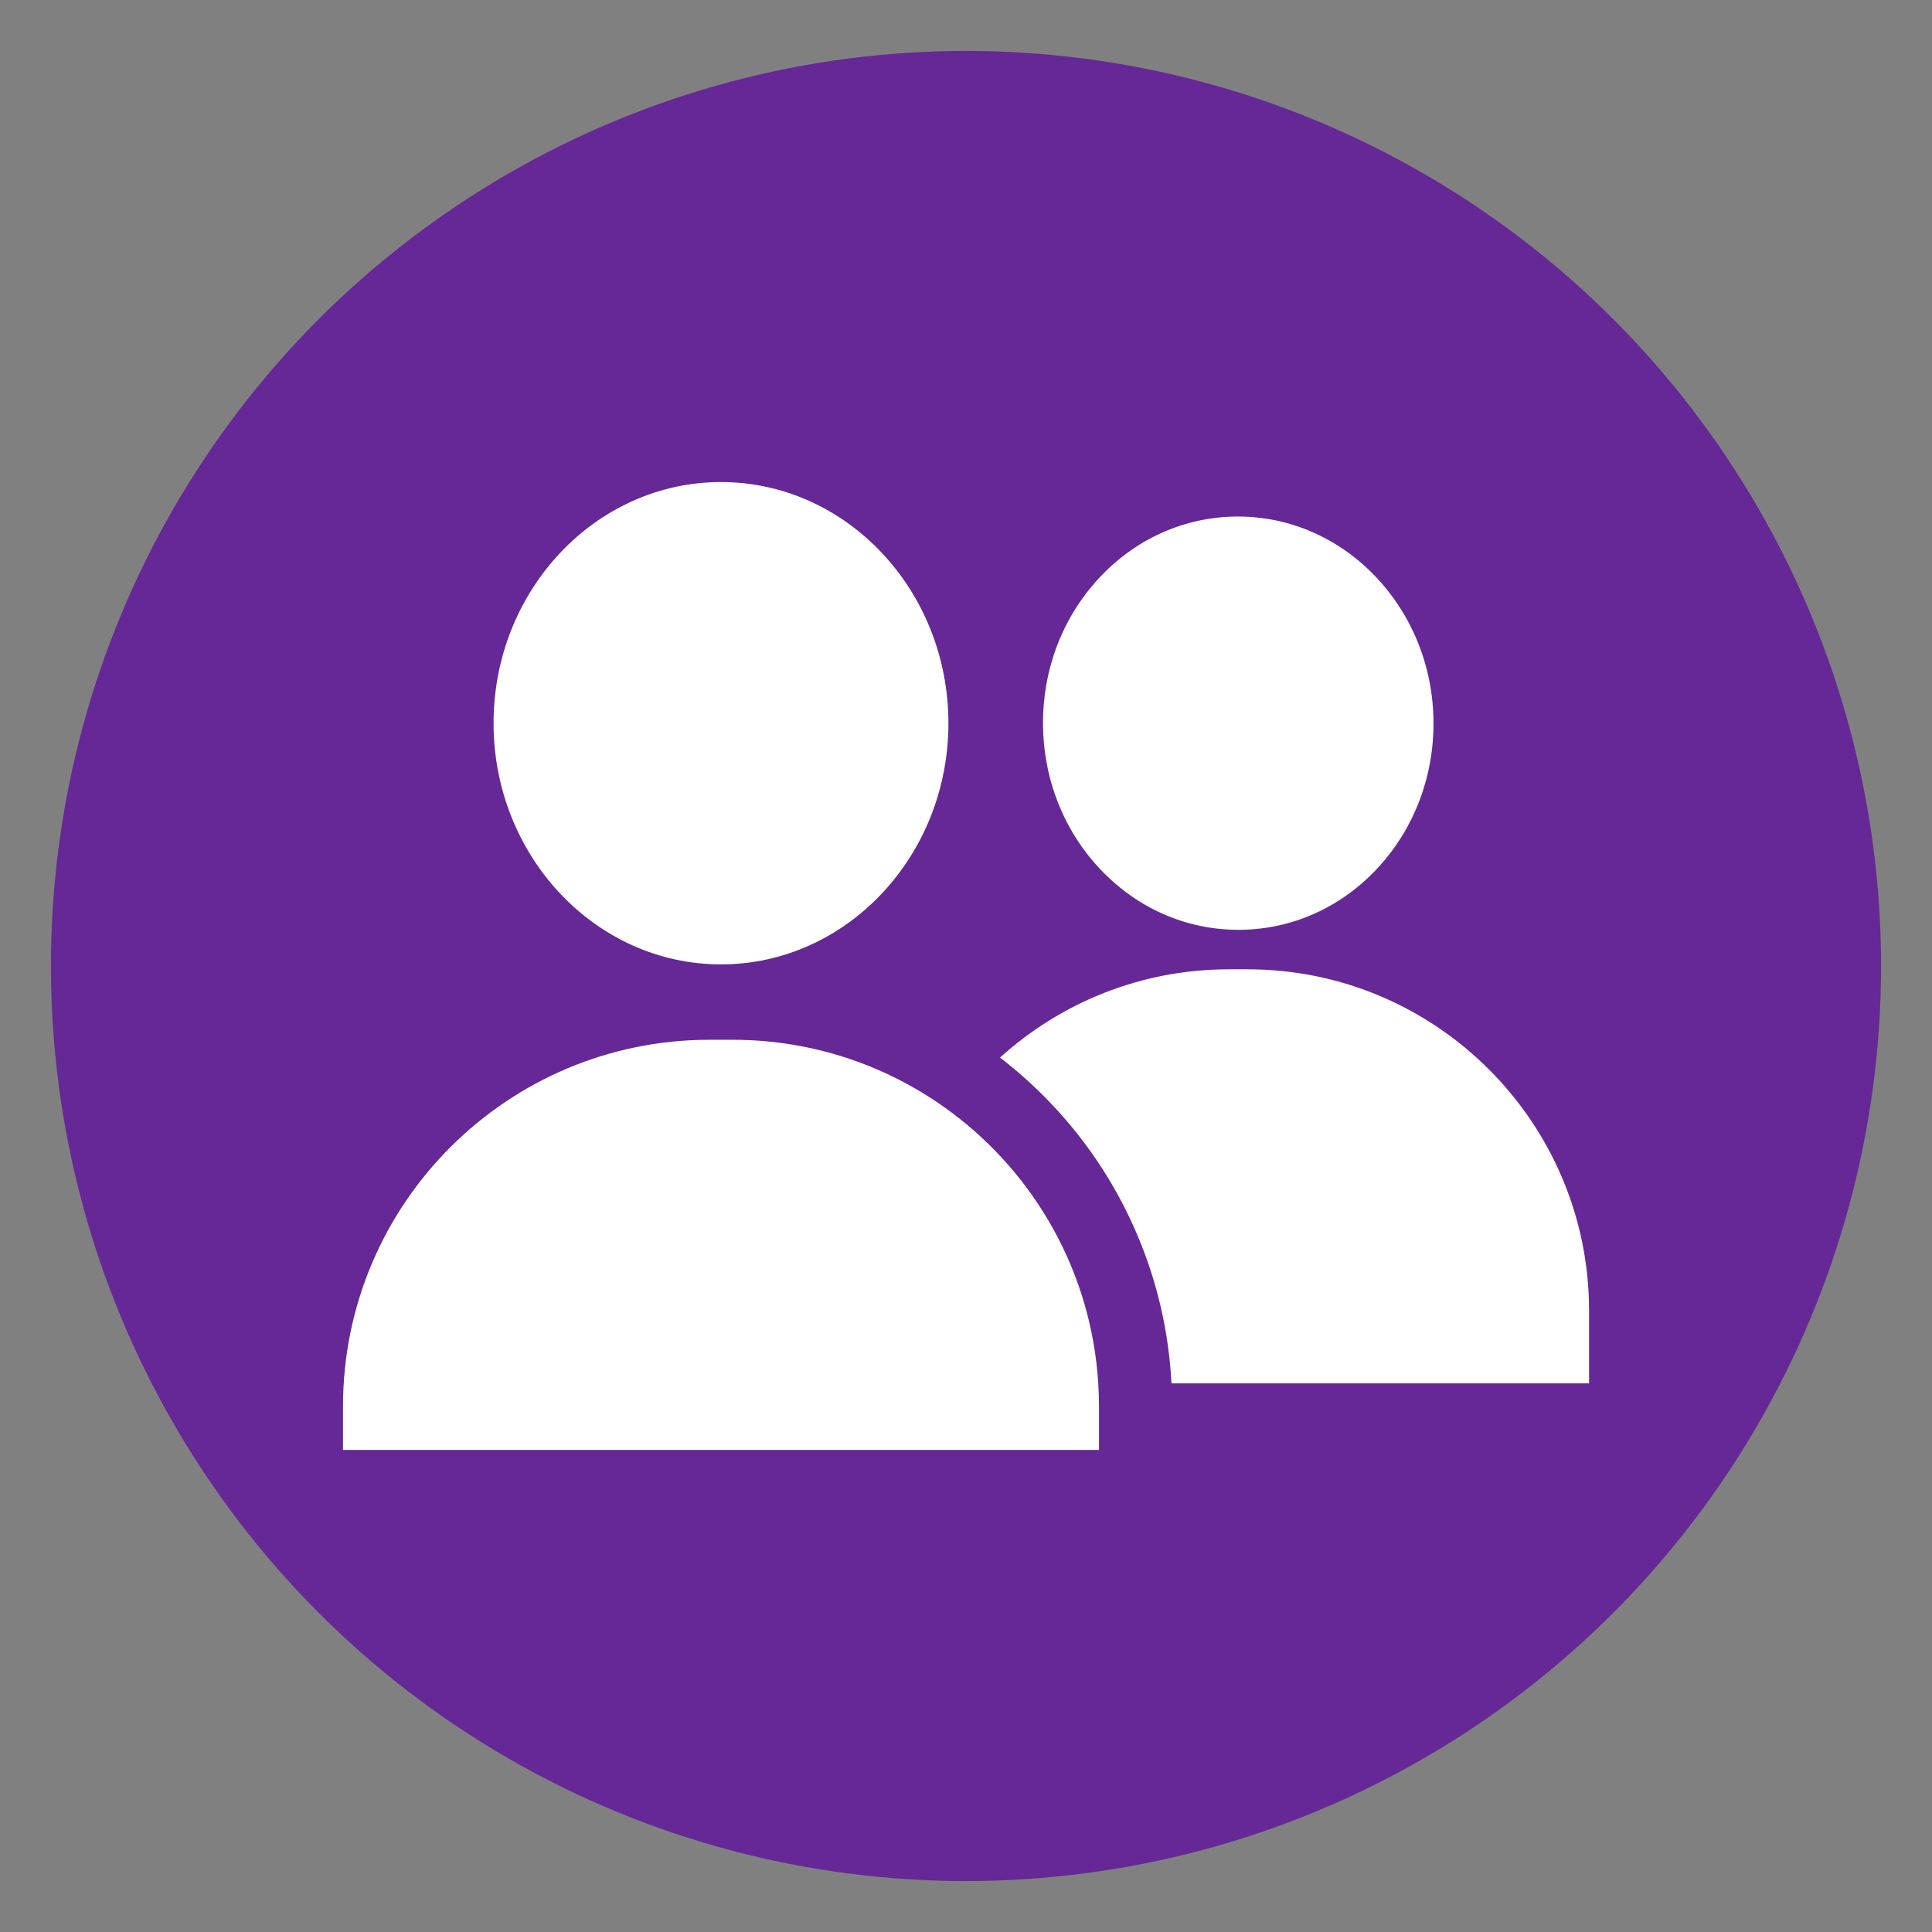
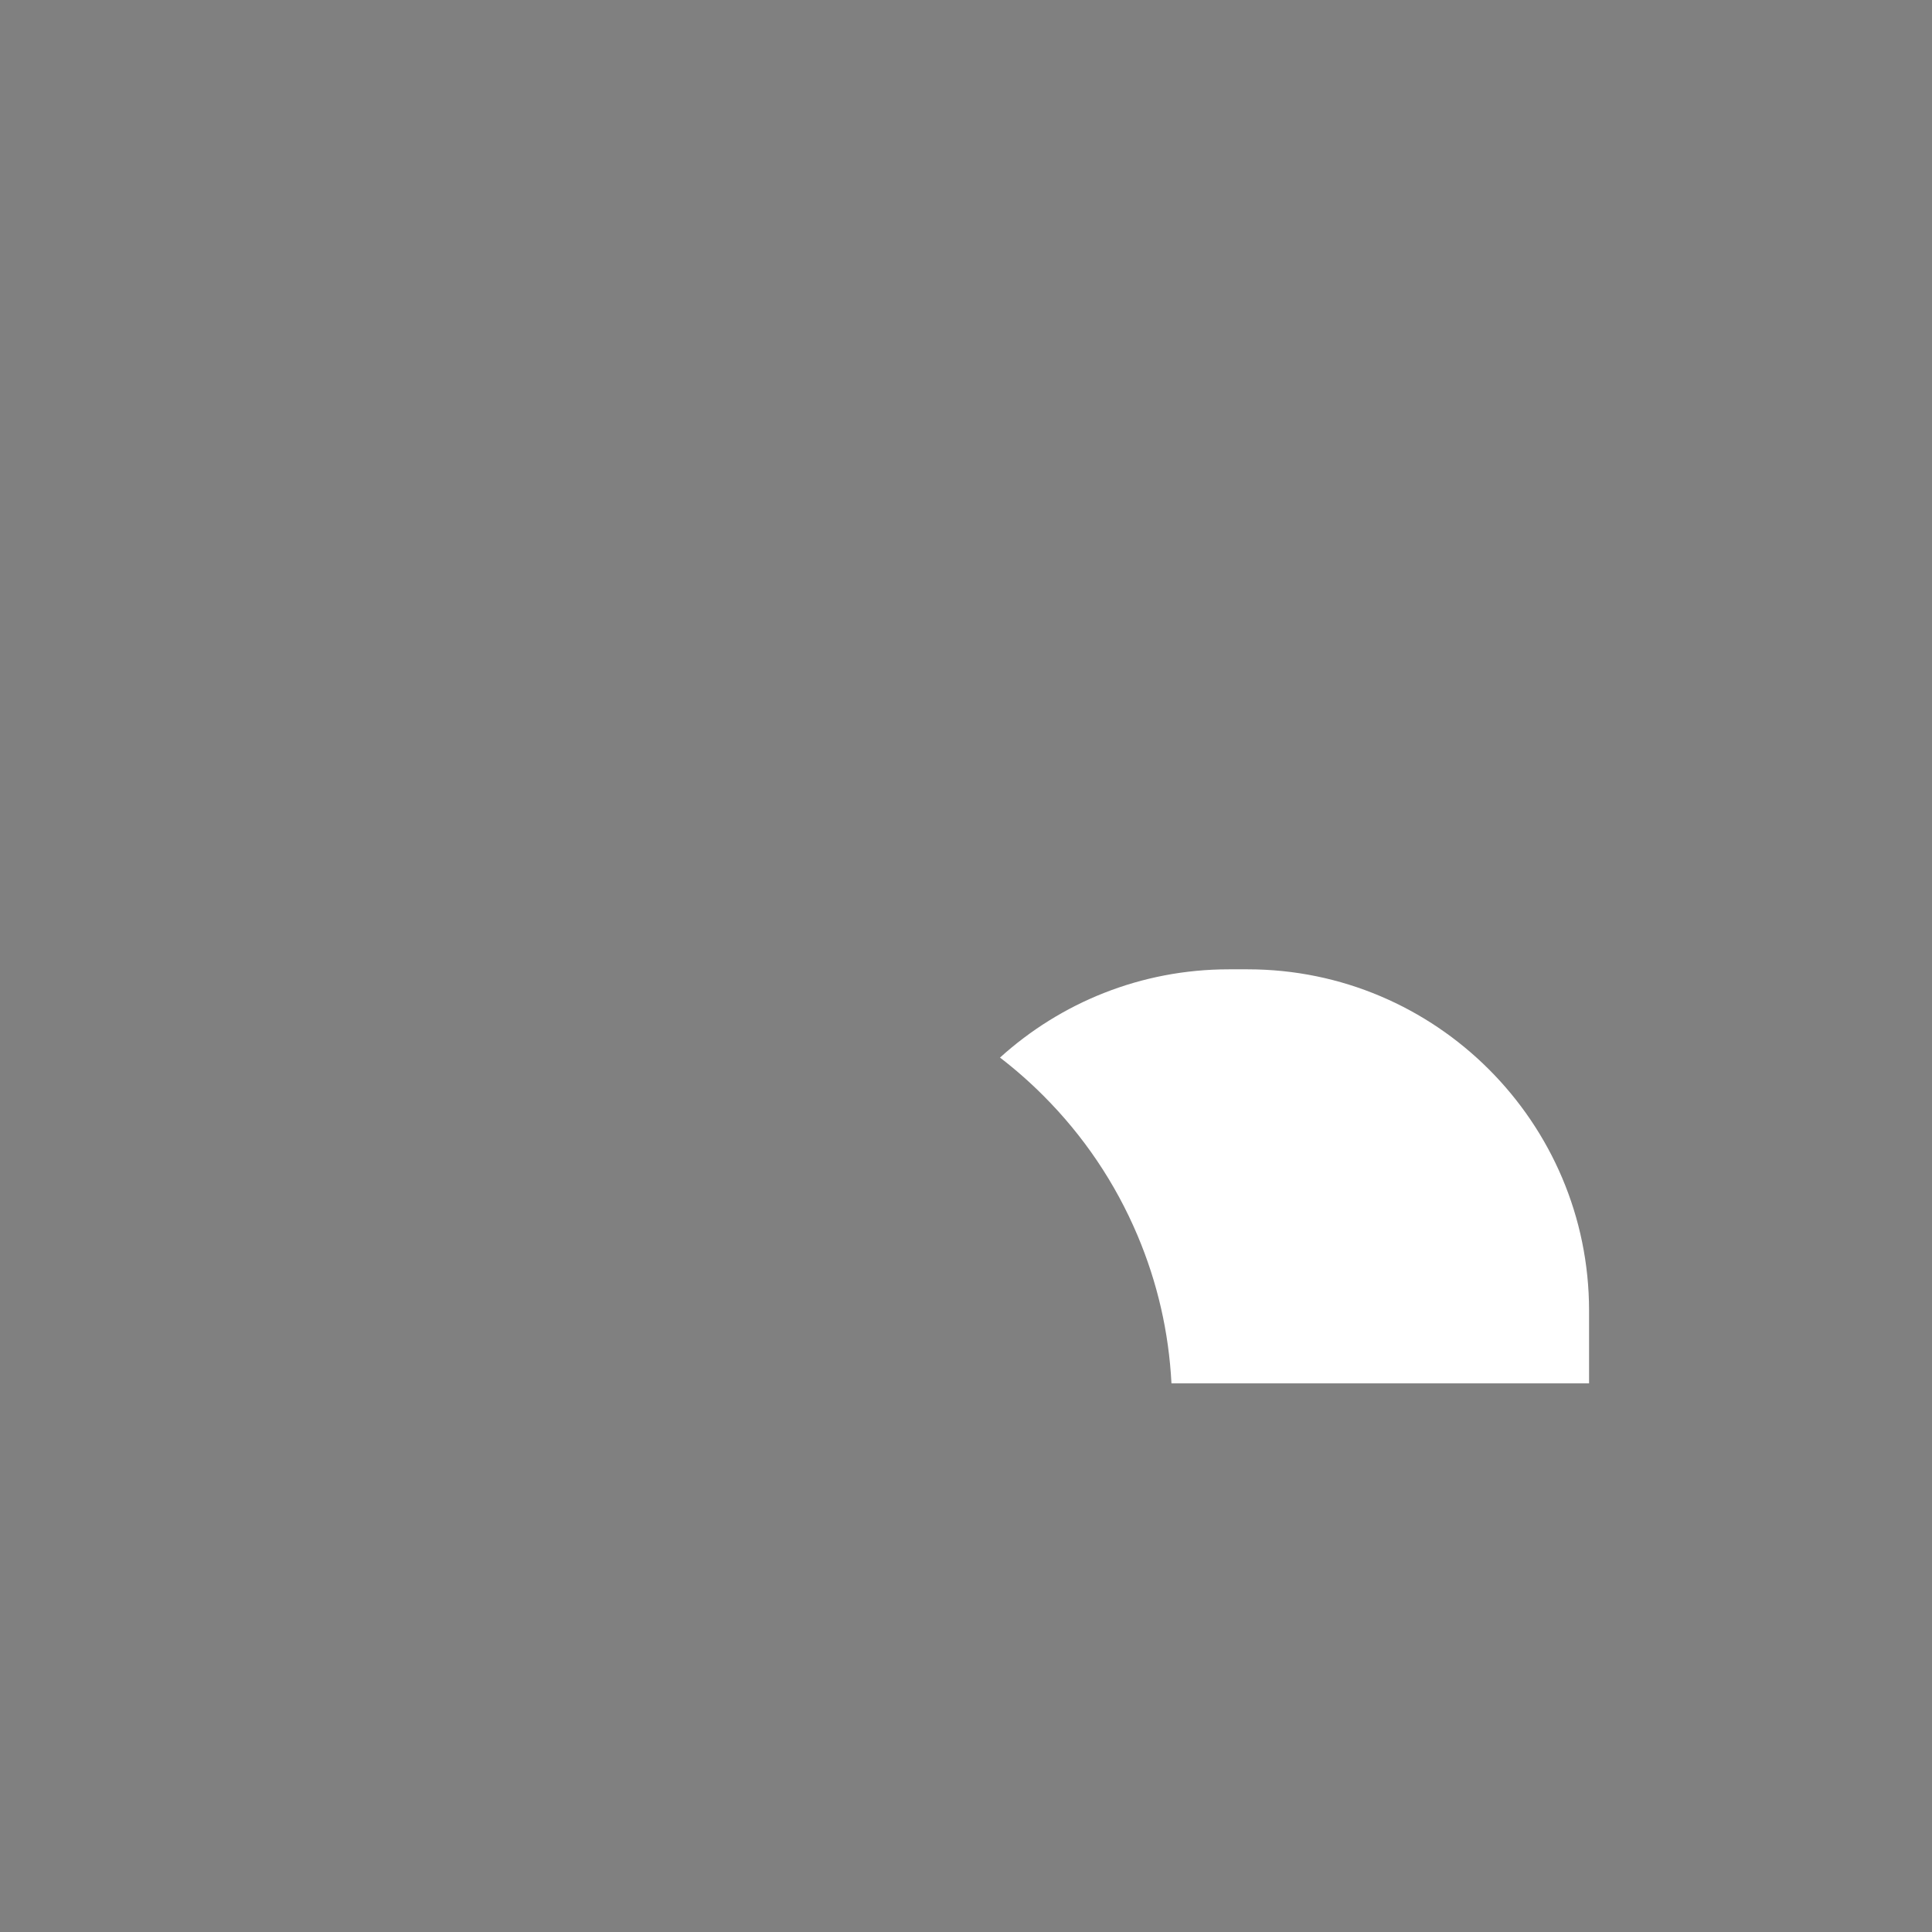
<svg xmlns="http://www.w3.org/2000/svg" version="1.1" id="Layer_1" x="0px" y="0px" viewBox="0 0 512 512" style="enable-background:new 0 0 512 512;" xml:space="preserve">
  <rect x="0" y="0" width="512" height="512" fill="#808080" stroke="none" />
  <style type="text/css">
	.st0{fill:#2D2D2D;}
	.st1{fill:#FFFFFF;}
	.st2{fill:none;stroke:#8A76AA;stroke-miterlimit:10;}
	.st3{fill:#FFFFFF;stroke:#D3CAE2;stroke-miterlimit:10;}
	.st4{fill:#F2EAFF;}
	.st5{fill:#7EA4ED;stroke:#231F20;stroke-width:1.049;stroke-miterlimit:10;}
	.st6{fill:#231F20;}
	.st7{fill:#EFD862;}
	.st8{fill:#F1FBFF;}
	.st9{fill:#652D95;}
	.st10{fill:#5D3D90;}
	.st11{opacity:0.1;}
	.st12{fill:#5D3D8E;}
	.st13{fill:none;stroke:#5D3D8E;stroke-width:2.5;stroke-miterlimit:10;}
	.st14{fill:#662896;}
	.st15{fill:#744B99;}
	.st16{fill:#F7F3FB;}
	.st17{fill:#3E5C9A;}
	.st18{fill:#29A9E1;}
	.st19{fill:#C3271A;}
	.st20{fill:#117BB8;}
	.st21{fill:url(#XMLID_30_);}
	.st22{fill:#EAEEEF;}
	.st23{fill:#606060;}
	.st24{fill:#E86665;}
	.st25{clip-path:url(#SVGID_2_);}
	.st26{clip-path:url(#SVGID_4_);fill:#FFFFFF;}
	.st27{clip-path:url(#SVGID_4_);fill:none;stroke:#D5D5D5;stroke-width:10.002;}
	.st28{opacity:0.15;clip-path:url(#SVGID_6_);fill:#5D3D90;}
	.st29{clip-path:url(#SVGID_8_);fill:#5D3D90;}
	.st30{clip-path:url(#SVGID_10_);fill:#FFFFFF;}
	.st31{opacity:0.15;clip-path:url(#SVGID_12_);fill:#01F7CF;}
	.st32{clip-path:url(#SVGID_14_);fill:#01F7CF;}
	.st33{clip-path:url(#SVGID_16_);fill:#FFFFFF;}
	.st34{opacity:0.15;clip-path:url(#SVGID_18_);fill:#EDCB0E;}
	.st35{clip-path:url(#SVGID_20_);fill:#EDCB0E;}
	.st36{clip-path:url(#SVGID_22_);fill:#FFFFFF;}
	.st37{opacity:0.52;clip-path:url(#SVGID_24_);fill:#F2FBFF;}
	.st38{clip-path:url(#SVGID_26_);fill:#F2FBFF;}
	.st39{clip-path:url(#SVGID_28_);fill:#FFFFFF;}
	.st40{clip-path:url(#SVGID_30_);}
	.st41{fill:#5E5E5E;}
	.st42{clip-path:url(#SVGID_30_);fill:#929292;}
	.st43{fill:#FFAF26;}
	.st44{fill:#56BB58;}
	.st45{fill-rule:evenodd;clip-rule:evenodd;fill:#CCE8CA;}
	.st46{fill-rule:evenodd;clip-rule:evenodd;fill:#F6F3FA;}
	.st47{fill-rule:evenodd;clip-rule:evenodd;fill:#CFE1F9;}
	.st48{fill-rule:evenodd;clip-rule:evenodd;fill:#56BB58;}
	.st49{fill:#21B898;}
	.st50{fill:#F2FBFF;}
	.st51{fill:#F1F3F9;}
	.st52{fill:#BFBFBF;}
	.st53{fill:none;stroke:#050505;stroke-miterlimit:10;}
	.st54{fill:none;stroke:#939393;stroke-width:0.25;stroke-miterlimit:10;}
	.st55{fill:#161616;}
	.st56{fill:#CFCFCF;}
	.st57{fill:#E94335;}
	.st58{fill:#34A753;}
	.st59{fill:#4284F3;}
	.st60{fill:#FABB05;}
	.st61{fill-rule:evenodd;clip-rule:evenodd;fill:#FFFFFF;}
	.st62{fill:#DDDCE0;}
	.st63{fill:#868687;}
	.st64{fill:none;stroke:#000000;stroke-width:2;stroke-miterlimit:10;}
	.st65{fill:#F2FBFF;stroke:#000000;stroke-width:2;stroke-miterlimit:10;}
	.st66{opacity:0.5;fill:url(#SVGID_33_);}
	.st67{fill:#FFFFFF;stroke:#7A797A;stroke-width:2;stroke-miterlimit:10;}
	.st68{fill:#7A797A;}
	.st69{opacity:0.75;fill:#A6A5C2;}
	.st70{fill:#E2EDFB;}
	.st71{fill:#FFFFFF;stroke:#E2EDFB;stroke-miterlimit:10;}
	.st72{fill:#A798BF;}
	.st73{fill:#8A76AA;}
	.st74{fill:#F4D3D5;}
	.st75{fill:#CFE1F9;}
	.st76{fill:#1855ED;}
	.st77{fill:#CCE8CA;}
	.st78{fill:none;stroke:#EAE8E8;stroke-width:2;stroke-linecap:round;stroke-miterlimit:10;}
	.st79{fill:#FF0000;}
	.st80{fill:#FFFFFF;stroke:#848484;stroke-width:3;stroke-miterlimit:10;}
	.st81{fill:#848484;}
	.st82{fill:#29EF2E;}
	.st83{fill:#75757C;}
	.st84{fill:#1C3531;}
	.st85{opacity:0.7;fill:#FFFFFF;}
	.st86{fill:none;stroke:#2D2D2D;stroke-width:3;stroke-miterlimit:10;}
	.st87{fill:#3D3D3D;}
	.st88{fill:#888889;}
	.st89{fill:none;stroke:#000000;stroke-width:0.5;stroke-miterlimit:10;}
	.st90{fill:none;stroke:#888889;stroke-miterlimit:10;}
	.st91{fill:#C9C9C9;}
	.st92{fill:#F8F8F8;}
	.st93{fill:#21111D;}
	.st94{fill:#FFFFFF;stroke:#000000;stroke-width:0.25;stroke-miterlimit:10;}
	.st95{fill:#FE9F73;}
	.st96{fill:#FBFDFC;}
	.st97{fill:#FCBBBA;}
	.st98{fill:#7CF4F7;}
	.st99{fill:#F9BBA2;}
	.st100{fill:#EAEEF7;stroke:#686868;stroke-width:2;stroke-miterlimit:10;}
	.st101{fill-rule:evenodd;clip-rule:evenodd;fill:#FEFEFE;}
	.st102{fill-rule:evenodd;clip-rule:evenodd;fill:#DE0317;}
	.st103{fill-rule:evenodd;clip-rule:evenodd;fill:#595959;}
	.st104{fill-rule:evenodd;clip-rule:evenodd;fill:#813688;}
	.st105{fill-rule:evenodd;clip-rule:evenodd;fill:#50235E;}
	.st106{opacity:0.5;fill:url(#SVGID_42_);}
</style>
-   <circle class="st14" cx="256" cy="256" r="242.5" />
  <g>
    <g>
      <g>
-         <path class="st1" d="M191.07,127.75c-33.23,0-60.27,28.67-60.27,63.91s27.04,63.91,60.27,63.91s60.27-28.67,60.27-63.91     S224.31,127.75,191.07,127.75z" />
-       </g>
+         </g>
    </g>
    <g>
      <g>
-         <path class="st1" d="M328.1,136.89c-0.14,0-0.27,0-0.41,0c-13.95,0.12-26.98,6-36.68,16.58c-9.54,10.39-14.72,24.1-14.6,38.6     c0.12,14.5,5.53,28.12,15.24,38.36c9.78,10.31,22.74,15.98,36.54,15.98c0.14,0,0.28,0,0.42,0c13.95-0.12,26.98-6.01,36.68-16.58     c9.54-10.39,14.72-24.1,14.6-38.6C379.64,161.17,356.45,136.89,328.1,136.89z" />
-       </g>
+         </g>
    </g>
    <g>
      <g>
        <path class="st1" d="M330.65,256.88h-5c-23.31,0-44.58,8.86-60.64,23.39c4.02,3.08,7.84,6.44,11.47,10.07     c10.69,10.69,19.09,23.15,24.96,37.03c5.29,12.5,8.31,25.67,9.01,39.23h110.67v-19.26C421.11,297.46,380.53,256.88,330.65,256.88     z" />
      </g>
    </g>
    <g>
      <g>
-         <path class="st1" d="M291.05,366.59c-1.83-29.4-16.73-55.27-38.97-71.84c-16.18-12.06-36.25-19.2-57.99-19.2h-6.02     c-53.67,0-97.17,43.5-97.17,97.17v11.53h200.35v-11.53C291.25,370.66,291.18,368.62,291.05,366.59z" />
-       </g>
+         </g>
    </g>
  </g>
</svg>